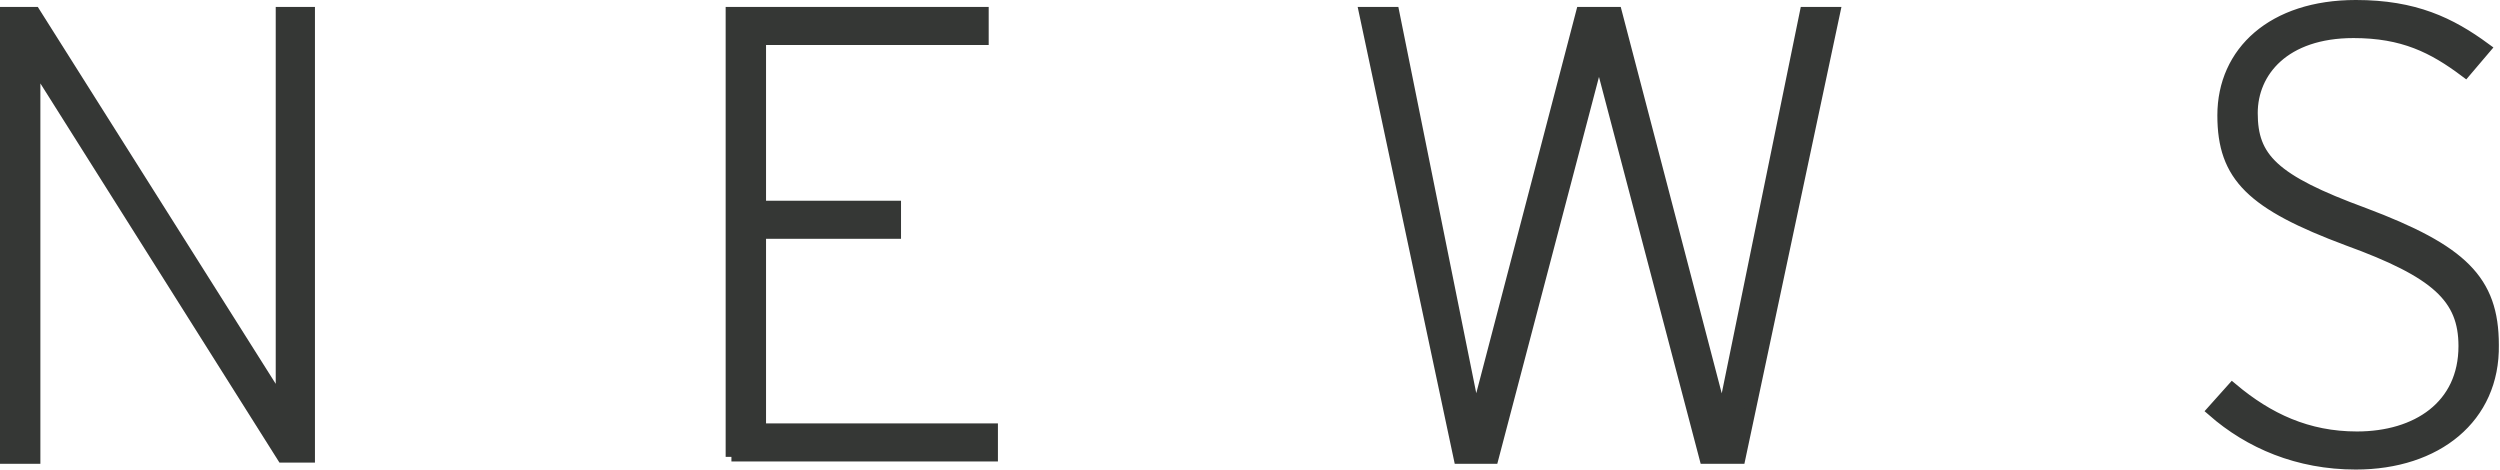
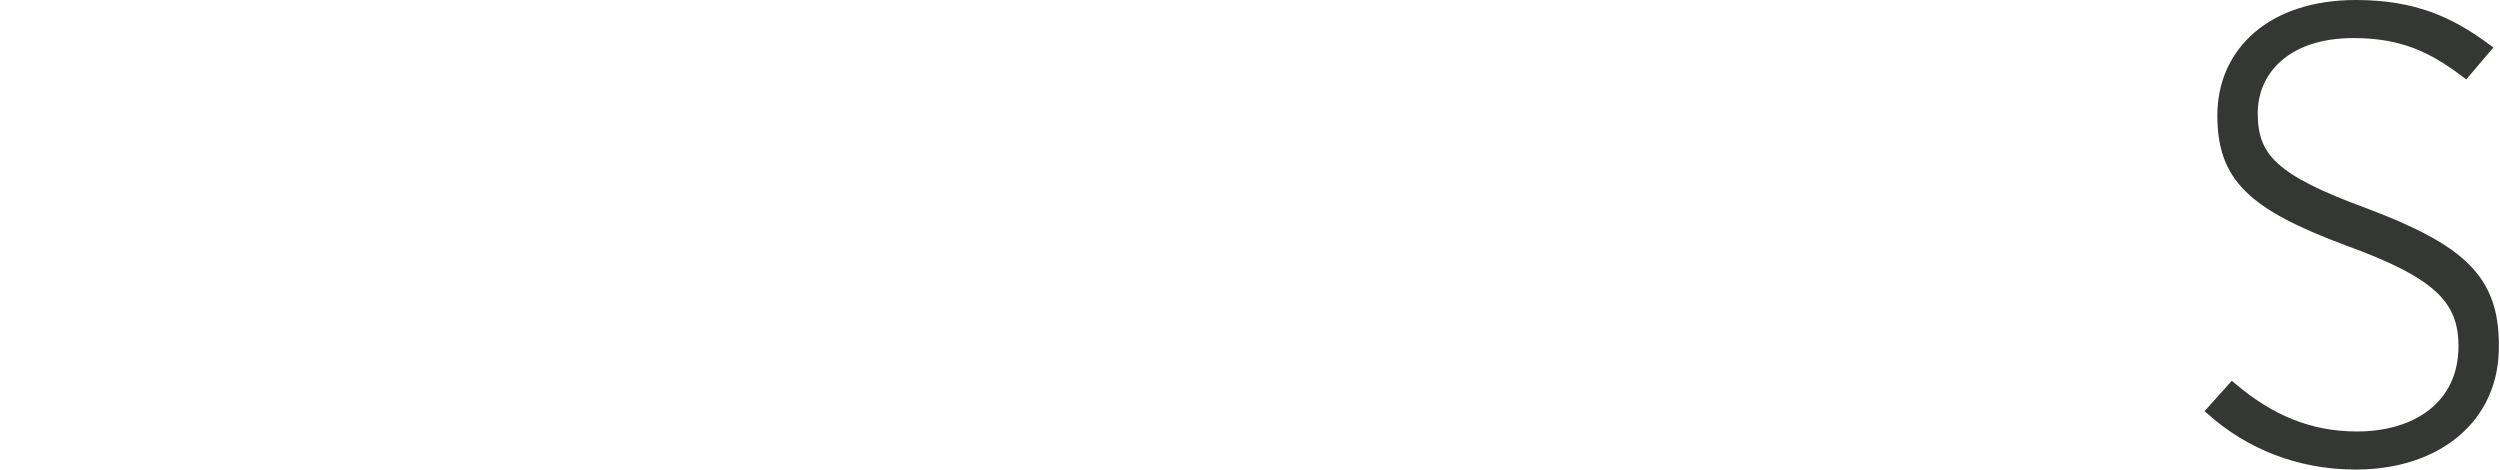
<svg xmlns="http://www.w3.org/2000/svg" version="1.1" id="レイヤー_1" x="0px" y="0px" viewBox="0 0 216.7 40.7" style="enable-background:new 0 0 216.7 40.7;" xml:space="preserve">
  <style type="text/css">
	.st0{fill:#353735;stroke:#353735;stroke-miterlimit:10;}
</style>
  <g>
-     <path class="st0" d="M24.5,39.6L3,5.5v34.2H0.5V1.1H3L24.4,35V1.1h2.4v38.5H24.5z" />
-     <path class="st0" d="M63.4,39.6V1.1h21.8v2.3H65.9v14.5h11.7v2.3H65.9v17H86v2.3H63.4z" />
-     <path class="st0" d="M150.8,39.7h-3l-9.2-35l-9.2,35h-2.9l-8.2-38.6h2.5l7.1,35.2l9.2-35.2h3l9.2,35.2l7.2-35.2h2.5L150.8,39.7z" />
    <path class="st0" d="M204.2,40.2c-5,0-9.2-1.8-12.4-4.6l1.7-1.9c3.1,2.6,6.5,4.2,10.8,4.2c5.2,0,9.3-2.7,9.3-7.9   c0-4.2-2.4-6.4-10.1-9.2c-8.3-3.1-10.8-5.5-10.8-10.8c0-5.5,4.3-9.5,11.5-9.5c5.1,0,8.2,1.5,11.2,3.7l-1.7,2   c-2.8-2.1-5.4-3.4-9.7-3.4c-6,0-8.8,3.4-8.8,7c0,3.9,1.8,5.8,9.7,8.7c8.5,3.2,11.2,5.8,11.2,11.4C216.2,36.2,211.2,40.2,204.2,40.2   z" />
  </g>
</svg>